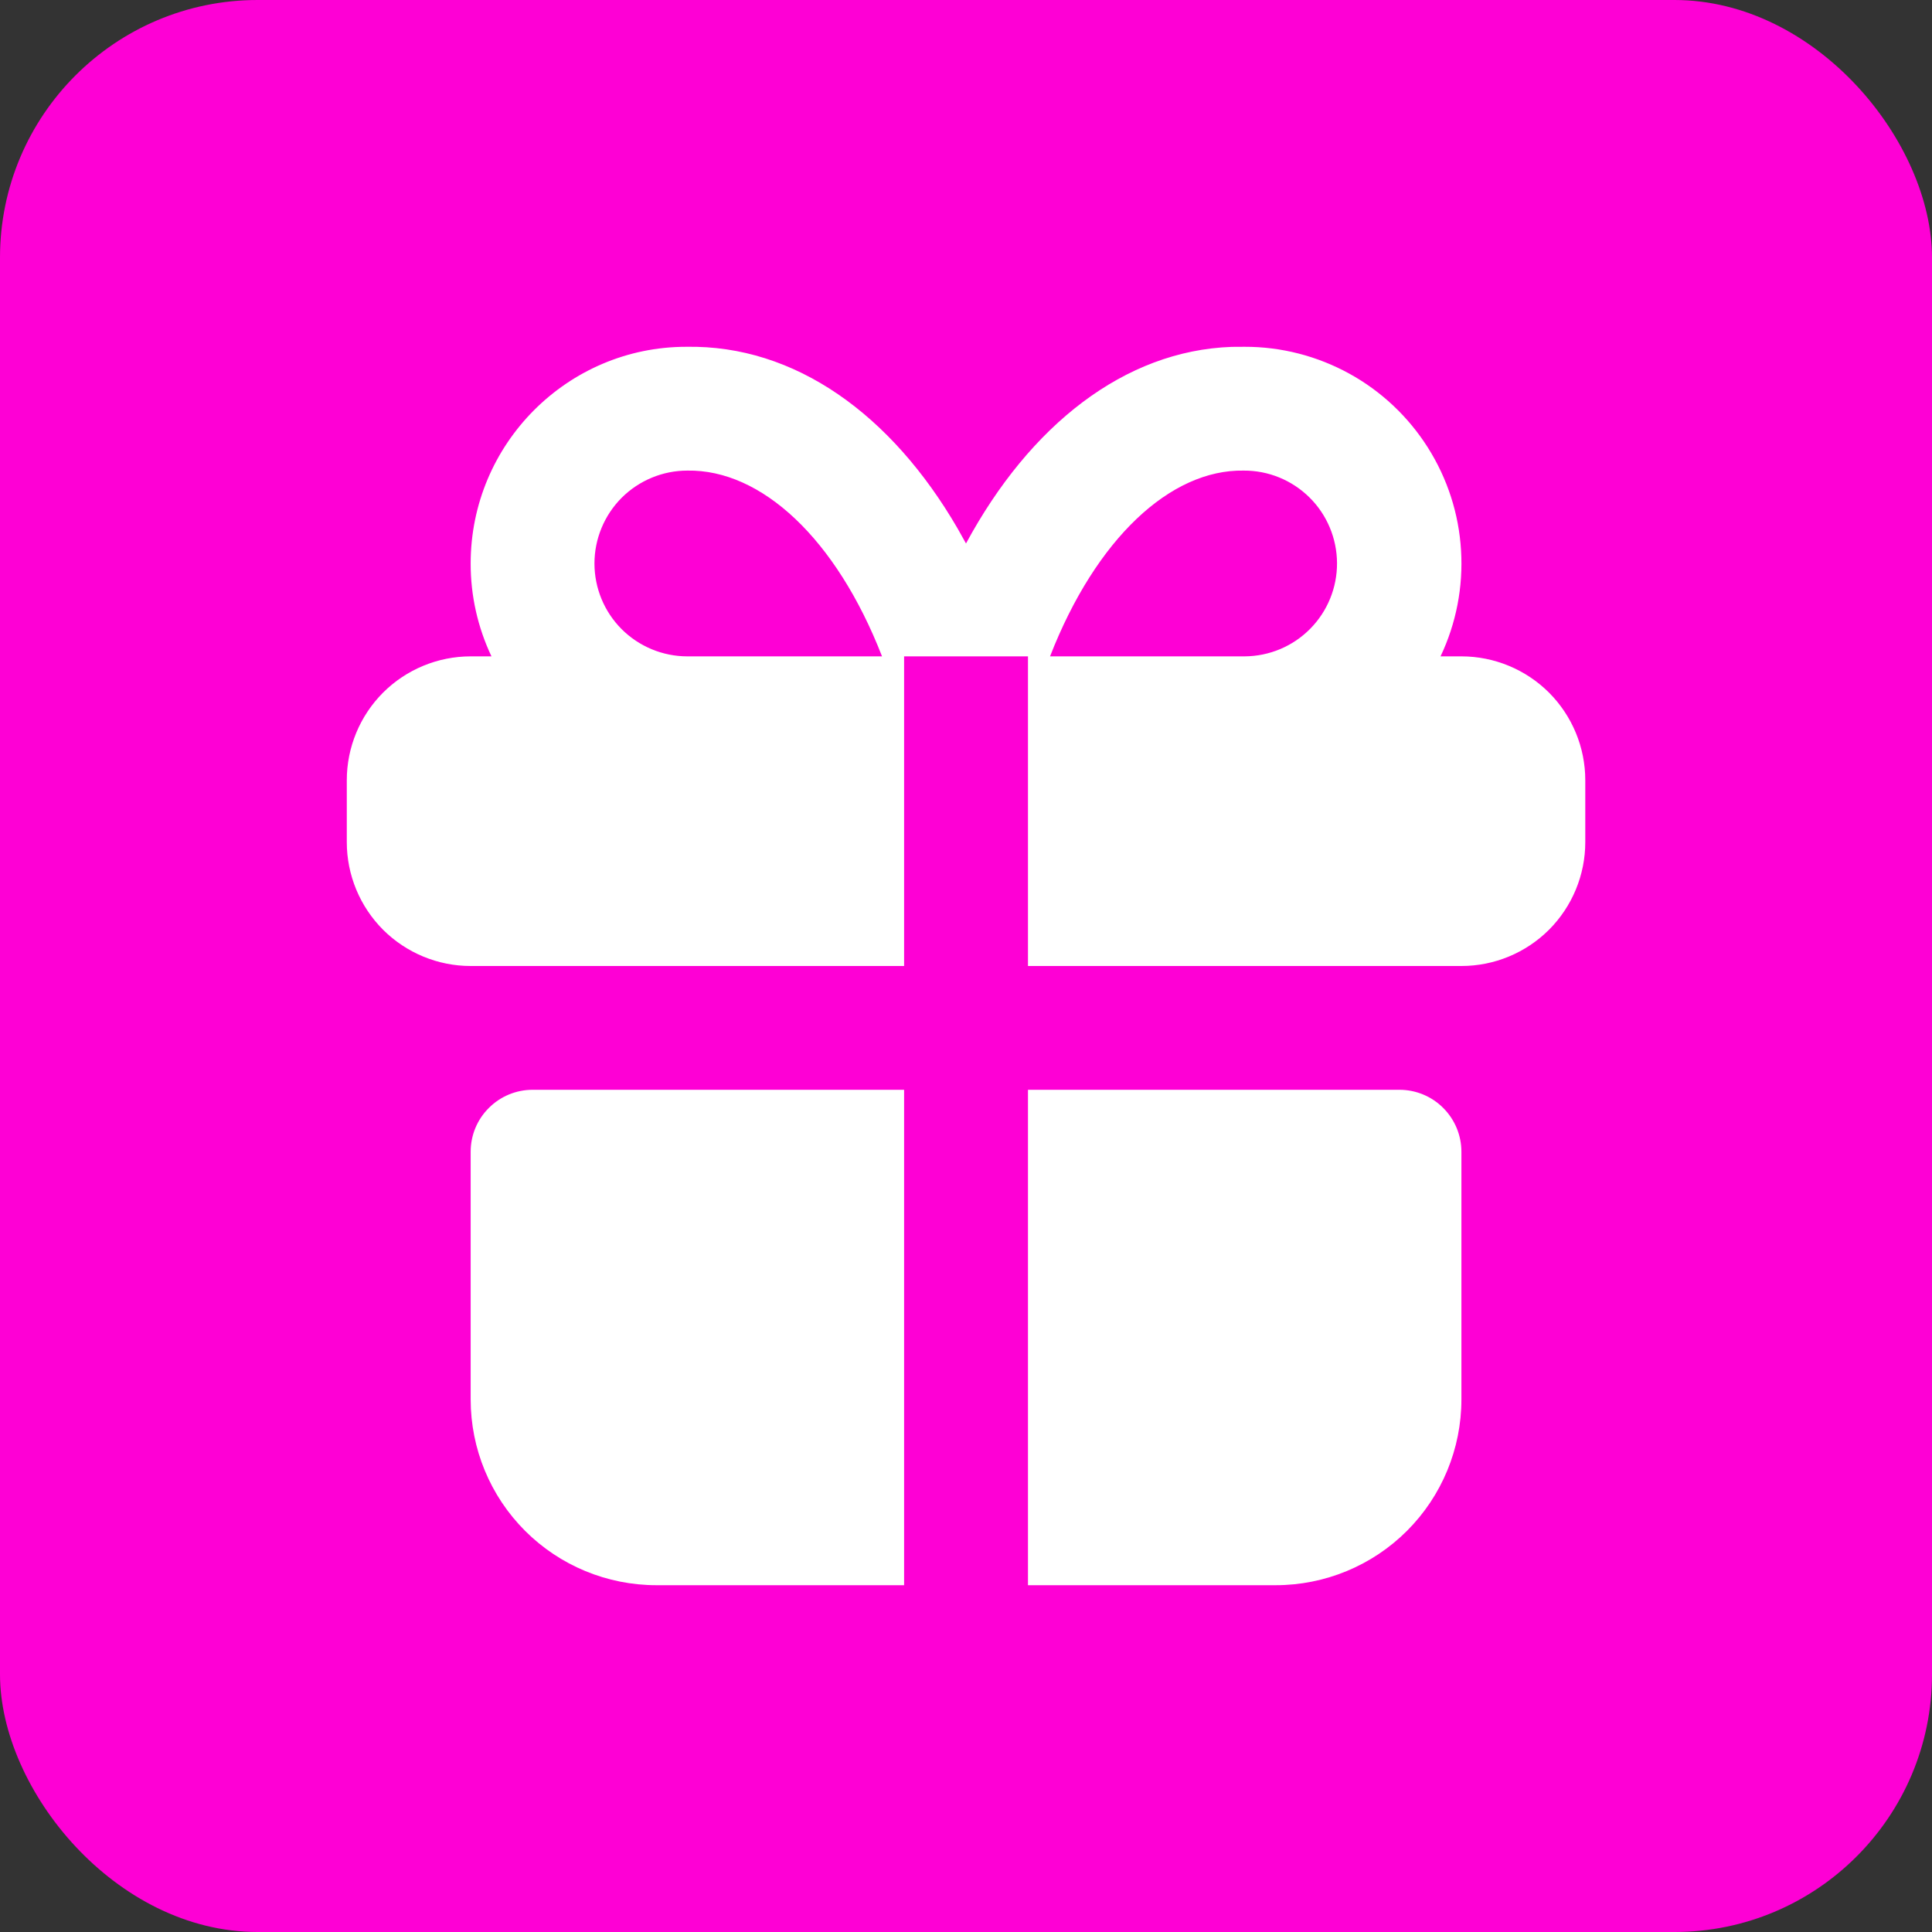
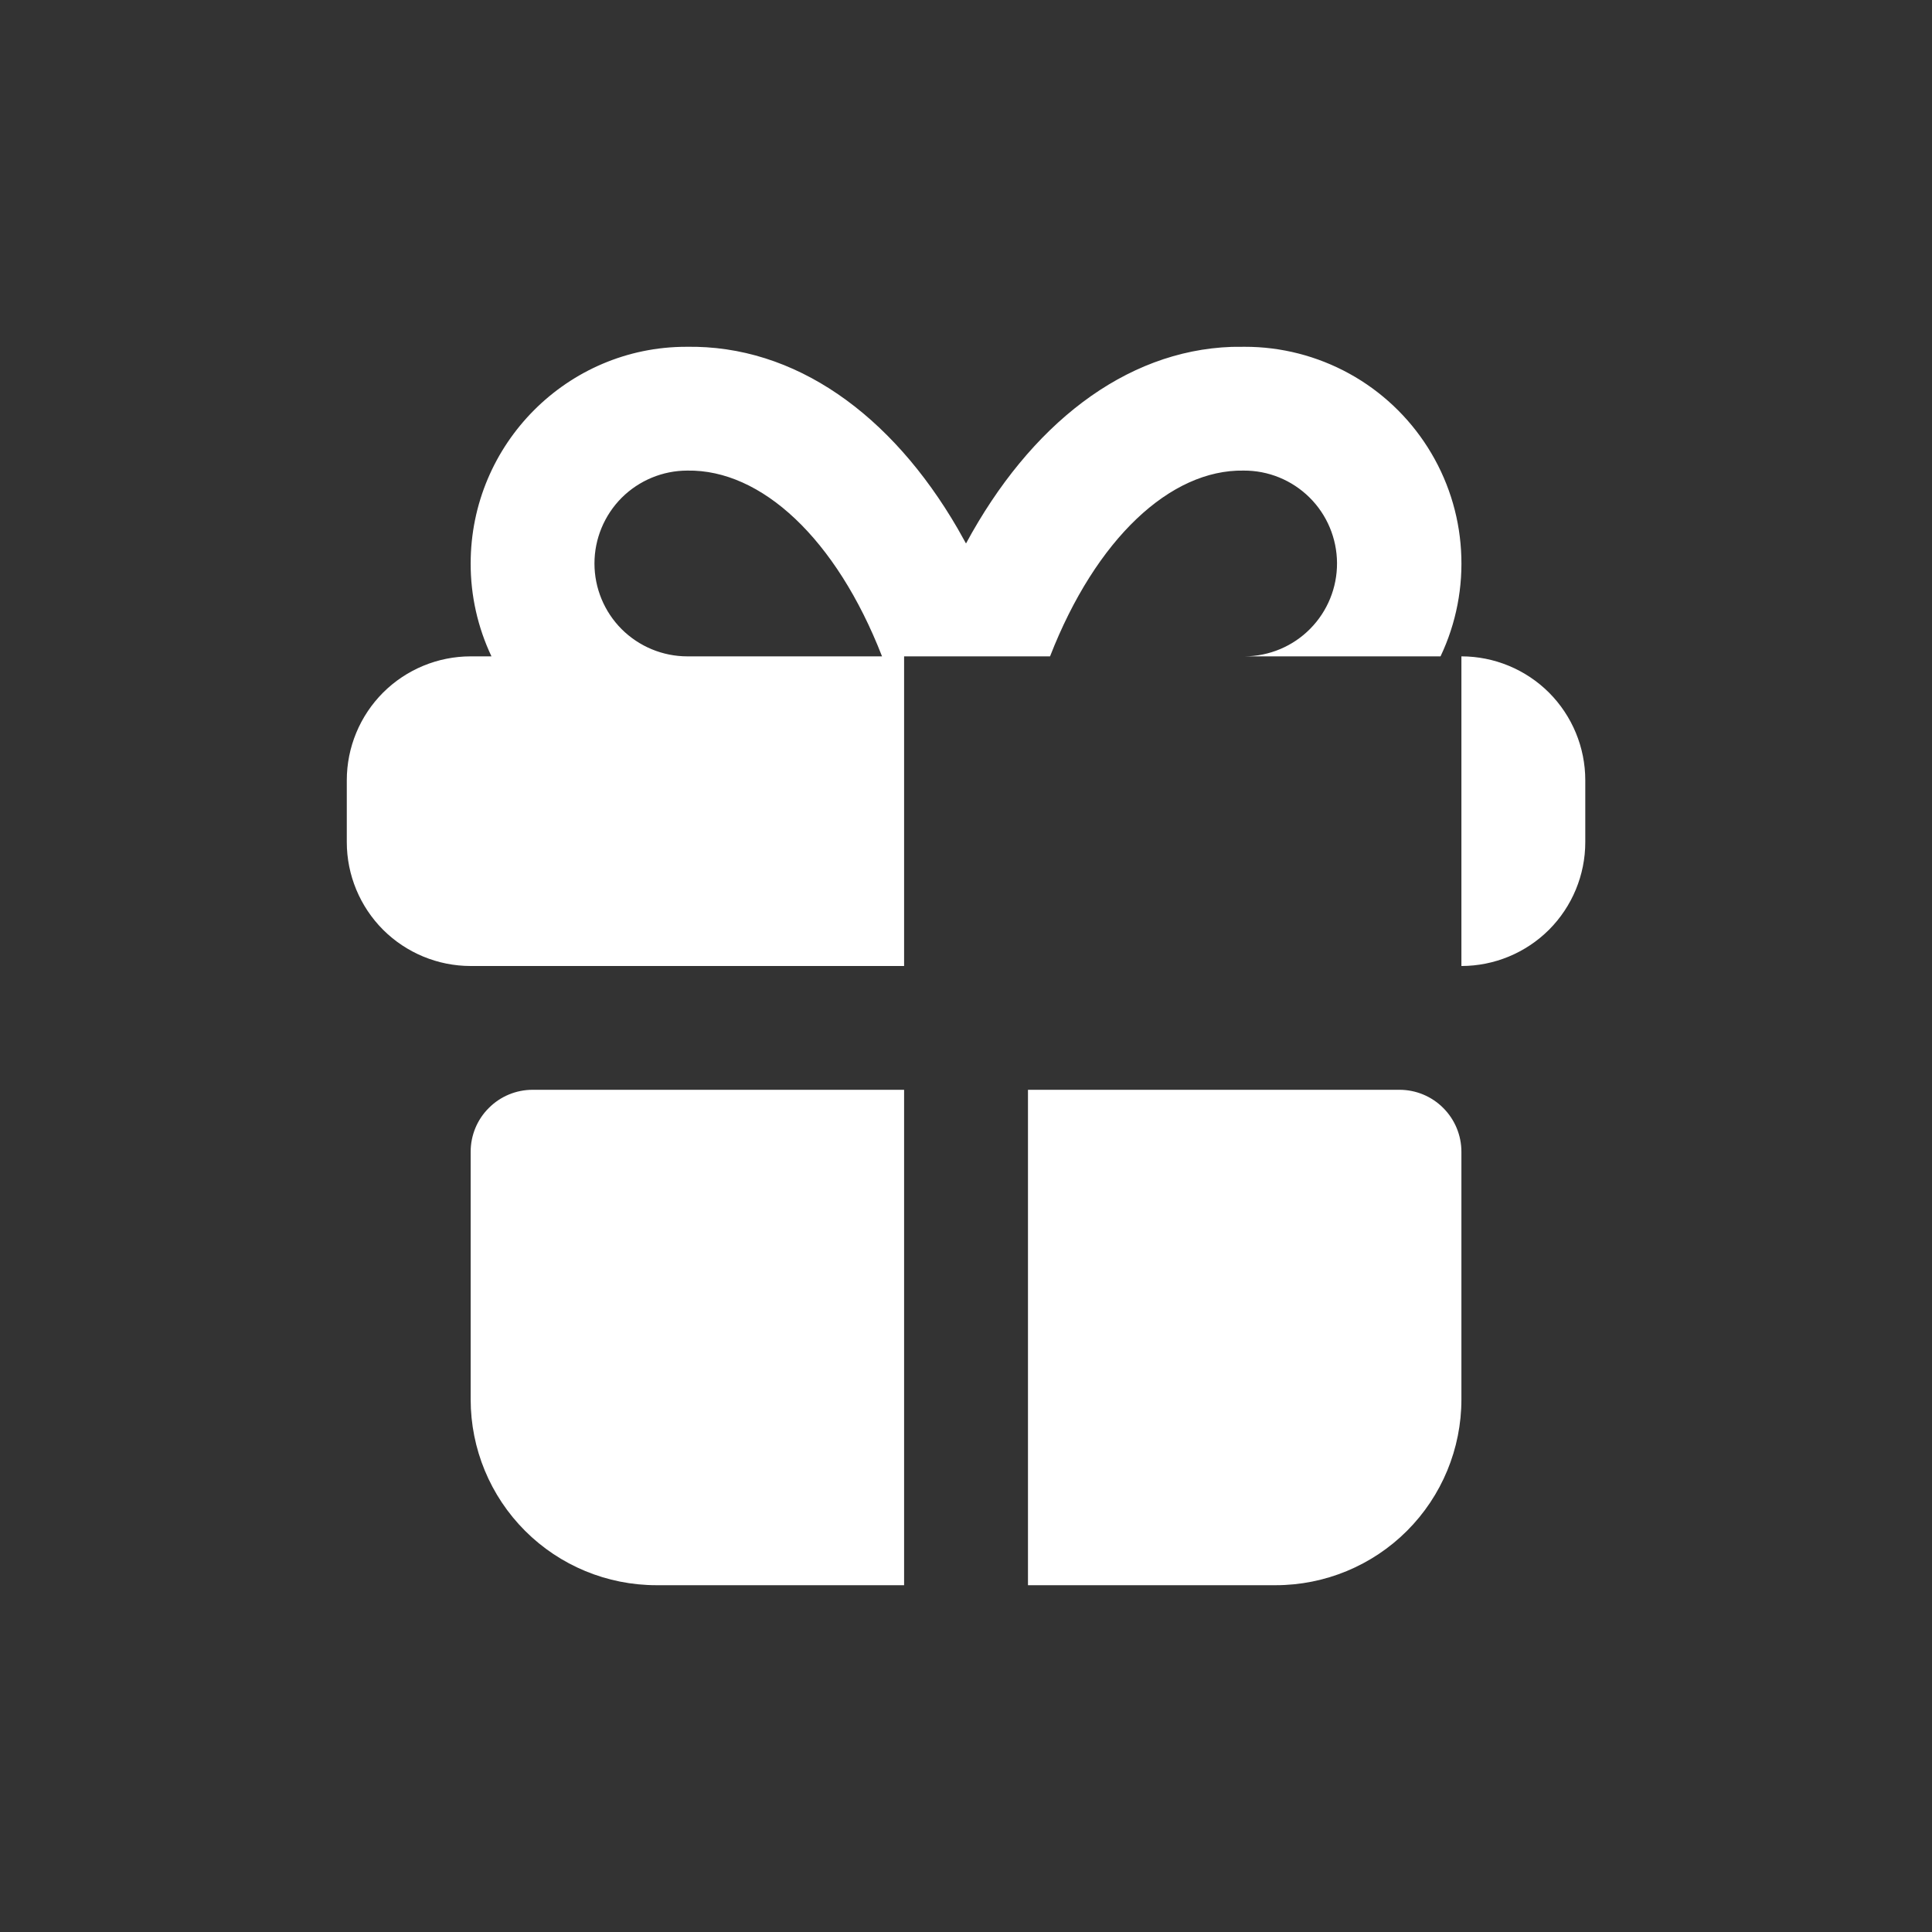
<svg xmlns="http://www.w3.org/2000/svg" width="26" height="26" viewBox="0 0 26 26" fill="none">
  <rect x="0" y="0" width="26" height="26" fill="#333333" stroke="none" />
-   <rect width="26" height="26" rx="3.467" fill="#FE00D5" />
-   <path d="M12.167 14.666V21.333H8.834C8.171 21.333 7.535 21.07 7.066 20.601C6.597 20.132 6.334 19.496 6.334 18.833V15.5C6.334 15.279 6.421 15.067 6.578 14.911C6.734 14.754 6.946 14.666 7.167 14.666H12.167ZM18.834 14.666C19.055 14.666 19.267 14.754 19.423 14.911C19.579 15.067 19.667 15.279 19.667 15.5V18.833C19.667 19.496 19.404 20.132 18.935 20.601C18.466 21.07 17.83 21.333 17.167 21.333H13.834V14.666H18.834ZM16.75 4.667C17.242 4.666 17.727 4.791 18.158 5.028C18.589 5.265 18.953 5.608 19.216 6.024C19.479 6.44 19.633 6.915 19.662 7.407C19.692 7.898 19.597 8.389 19.386 8.833H19.667C20.109 8.833 20.533 9.009 20.846 9.321C21.158 9.634 21.334 10.058 21.334 10.5V11.333C21.334 11.775 21.158 12.199 20.846 12.512C20.533 12.824 20.109 13 19.667 13H13.834V8.833H12.167V13H6.334C5.892 13 5.468 12.824 5.155 12.512C4.843 12.199 4.667 11.775 4.667 11.333V10.5C4.667 10.058 4.843 9.634 5.155 9.321C5.468 9.009 5.892 8.833 6.334 8.833H6.614C6.429 8.442 6.333 8.015 6.334 7.583C6.334 5.972 7.639 4.667 9.236 4.667C10.699 4.641 11.996 5.577 12.887 7.112L13 7.314C13.861 5.719 15.134 4.719 16.576 4.668L16.75 4.667ZM9.25 6.333C8.919 6.333 8.601 6.465 8.366 6.699C8.132 6.934 8 7.252 8 7.583C8 7.915 8.132 8.233 8.366 8.467C8.601 8.701 8.919 8.833 9.25 8.833H11.87C11.252 7.246 10.245 6.316 9.25 6.333ZM16.736 6.333C15.753 6.316 14.749 7.247 14.131 8.833H16.75C17.082 8.831 17.399 8.698 17.632 8.462C17.865 8.226 17.995 7.908 17.993 7.576C17.991 7.245 17.858 6.927 17.622 6.694C17.386 6.461 17.068 6.331 16.736 6.333Z" fill="white" />
+   <path d="M12.167 14.666V21.333H8.834C8.171 21.333 7.535 21.07 7.066 20.601C6.597 20.132 6.334 19.496 6.334 18.833V15.5C6.334 15.279 6.421 15.067 6.578 14.911C6.734 14.754 6.946 14.666 7.167 14.666H12.167ZM18.834 14.666C19.055 14.666 19.267 14.754 19.423 14.911C19.579 15.067 19.667 15.279 19.667 15.5V18.833C19.667 19.496 19.404 20.132 18.935 20.601C18.466 21.07 17.83 21.333 17.167 21.333H13.834V14.666H18.834ZM16.75 4.667C17.242 4.666 17.727 4.791 18.158 5.028C18.589 5.265 18.953 5.608 19.216 6.024C19.479 6.44 19.633 6.915 19.662 7.407C19.692 7.898 19.597 8.389 19.386 8.833H19.667C20.109 8.833 20.533 9.009 20.846 9.321C21.158 9.634 21.334 10.058 21.334 10.5V11.333C21.334 11.775 21.158 12.199 20.846 12.512C20.533 12.824 20.109 13 19.667 13V8.833H12.167V13H6.334C5.892 13 5.468 12.824 5.155 12.512C4.843 12.199 4.667 11.775 4.667 11.333V10.5C4.667 10.058 4.843 9.634 5.155 9.321C5.468 9.009 5.892 8.833 6.334 8.833H6.614C6.429 8.442 6.333 8.015 6.334 7.583C6.334 5.972 7.639 4.667 9.236 4.667C10.699 4.641 11.996 5.577 12.887 7.112L13 7.314C13.861 5.719 15.134 4.719 16.576 4.668L16.75 4.667ZM9.25 6.333C8.919 6.333 8.601 6.465 8.366 6.699C8.132 6.934 8 7.252 8 7.583C8 7.915 8.132 8.233 8.366 8.467C8.601 8.701 8.919 8.833 9.25 8.833H11.87C11.252 7.246 10.245 6.316 9.25 6.333ZM16.736 6.333C15.753 6.316 14.749 7.247 14.131 8.833H16.75C17.082 8.831 17.399 8.698 17.632 8.462C17.865 8.226 17.995 7.908 17.993 7.576C17.991 7.245 17.858 6.927 17.622 6.694C17.386 6.461 17.068 6.331 16.736 6.333Z" fill="white" />
</svg>